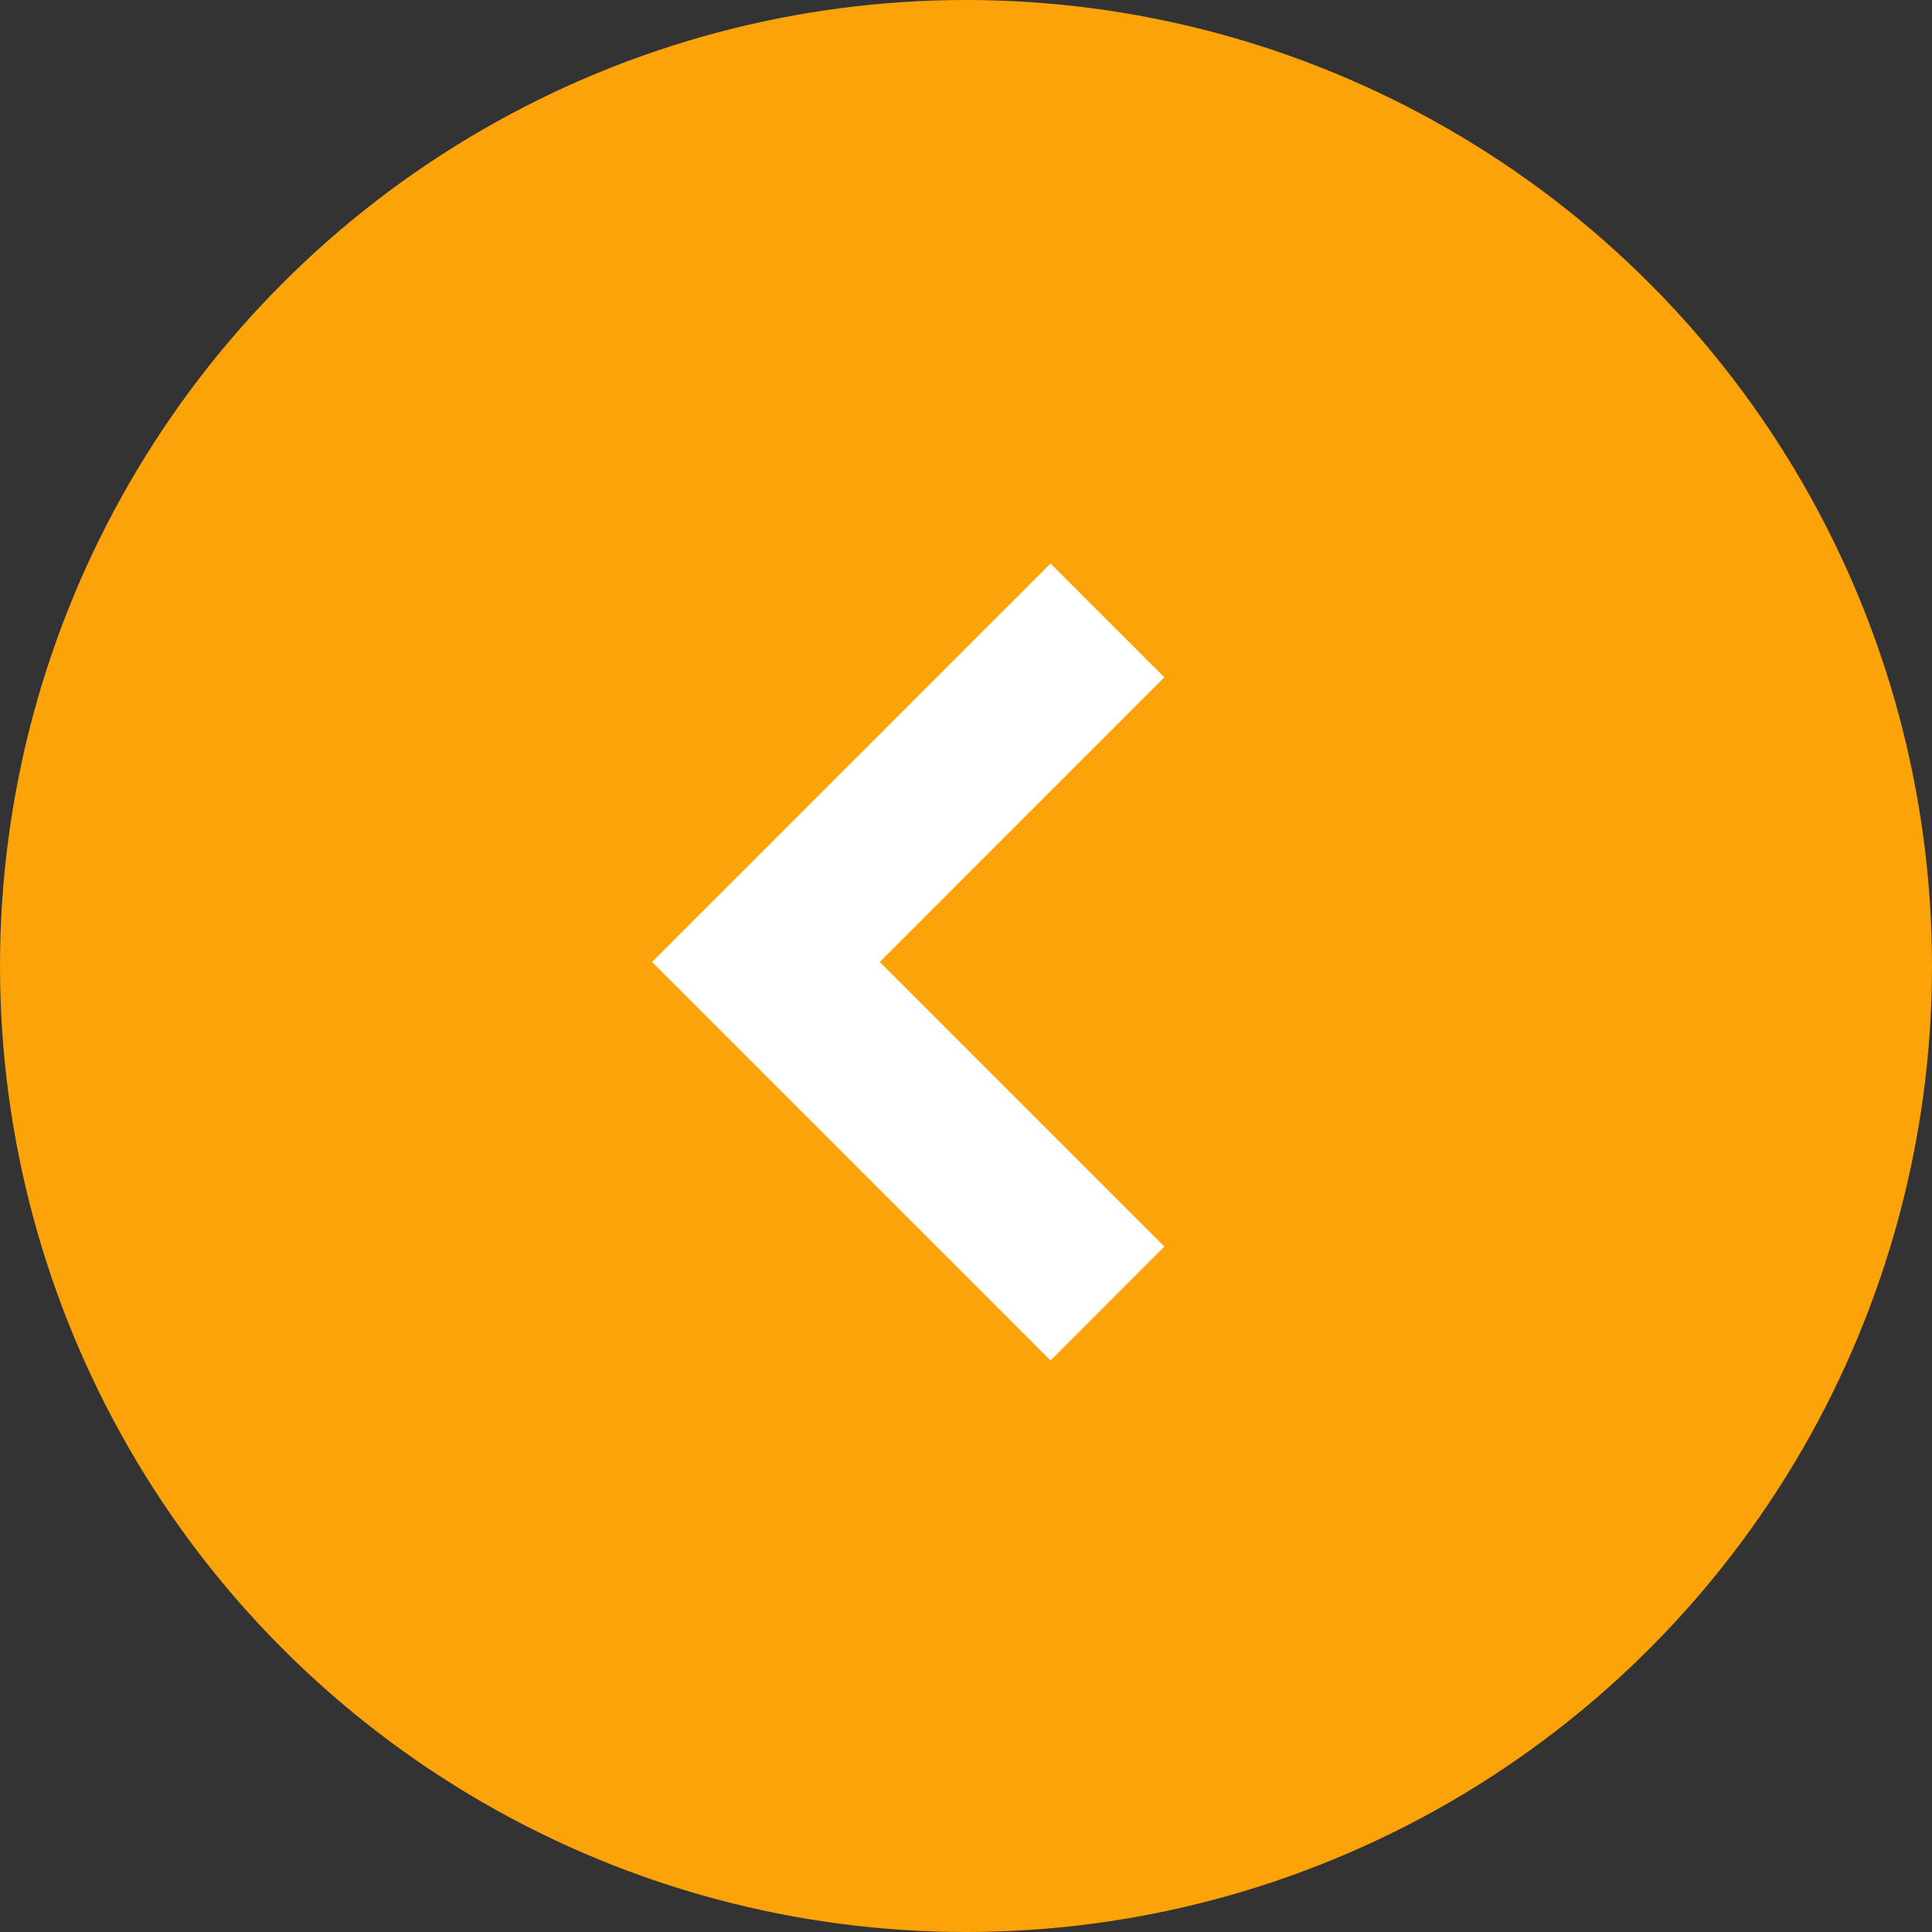
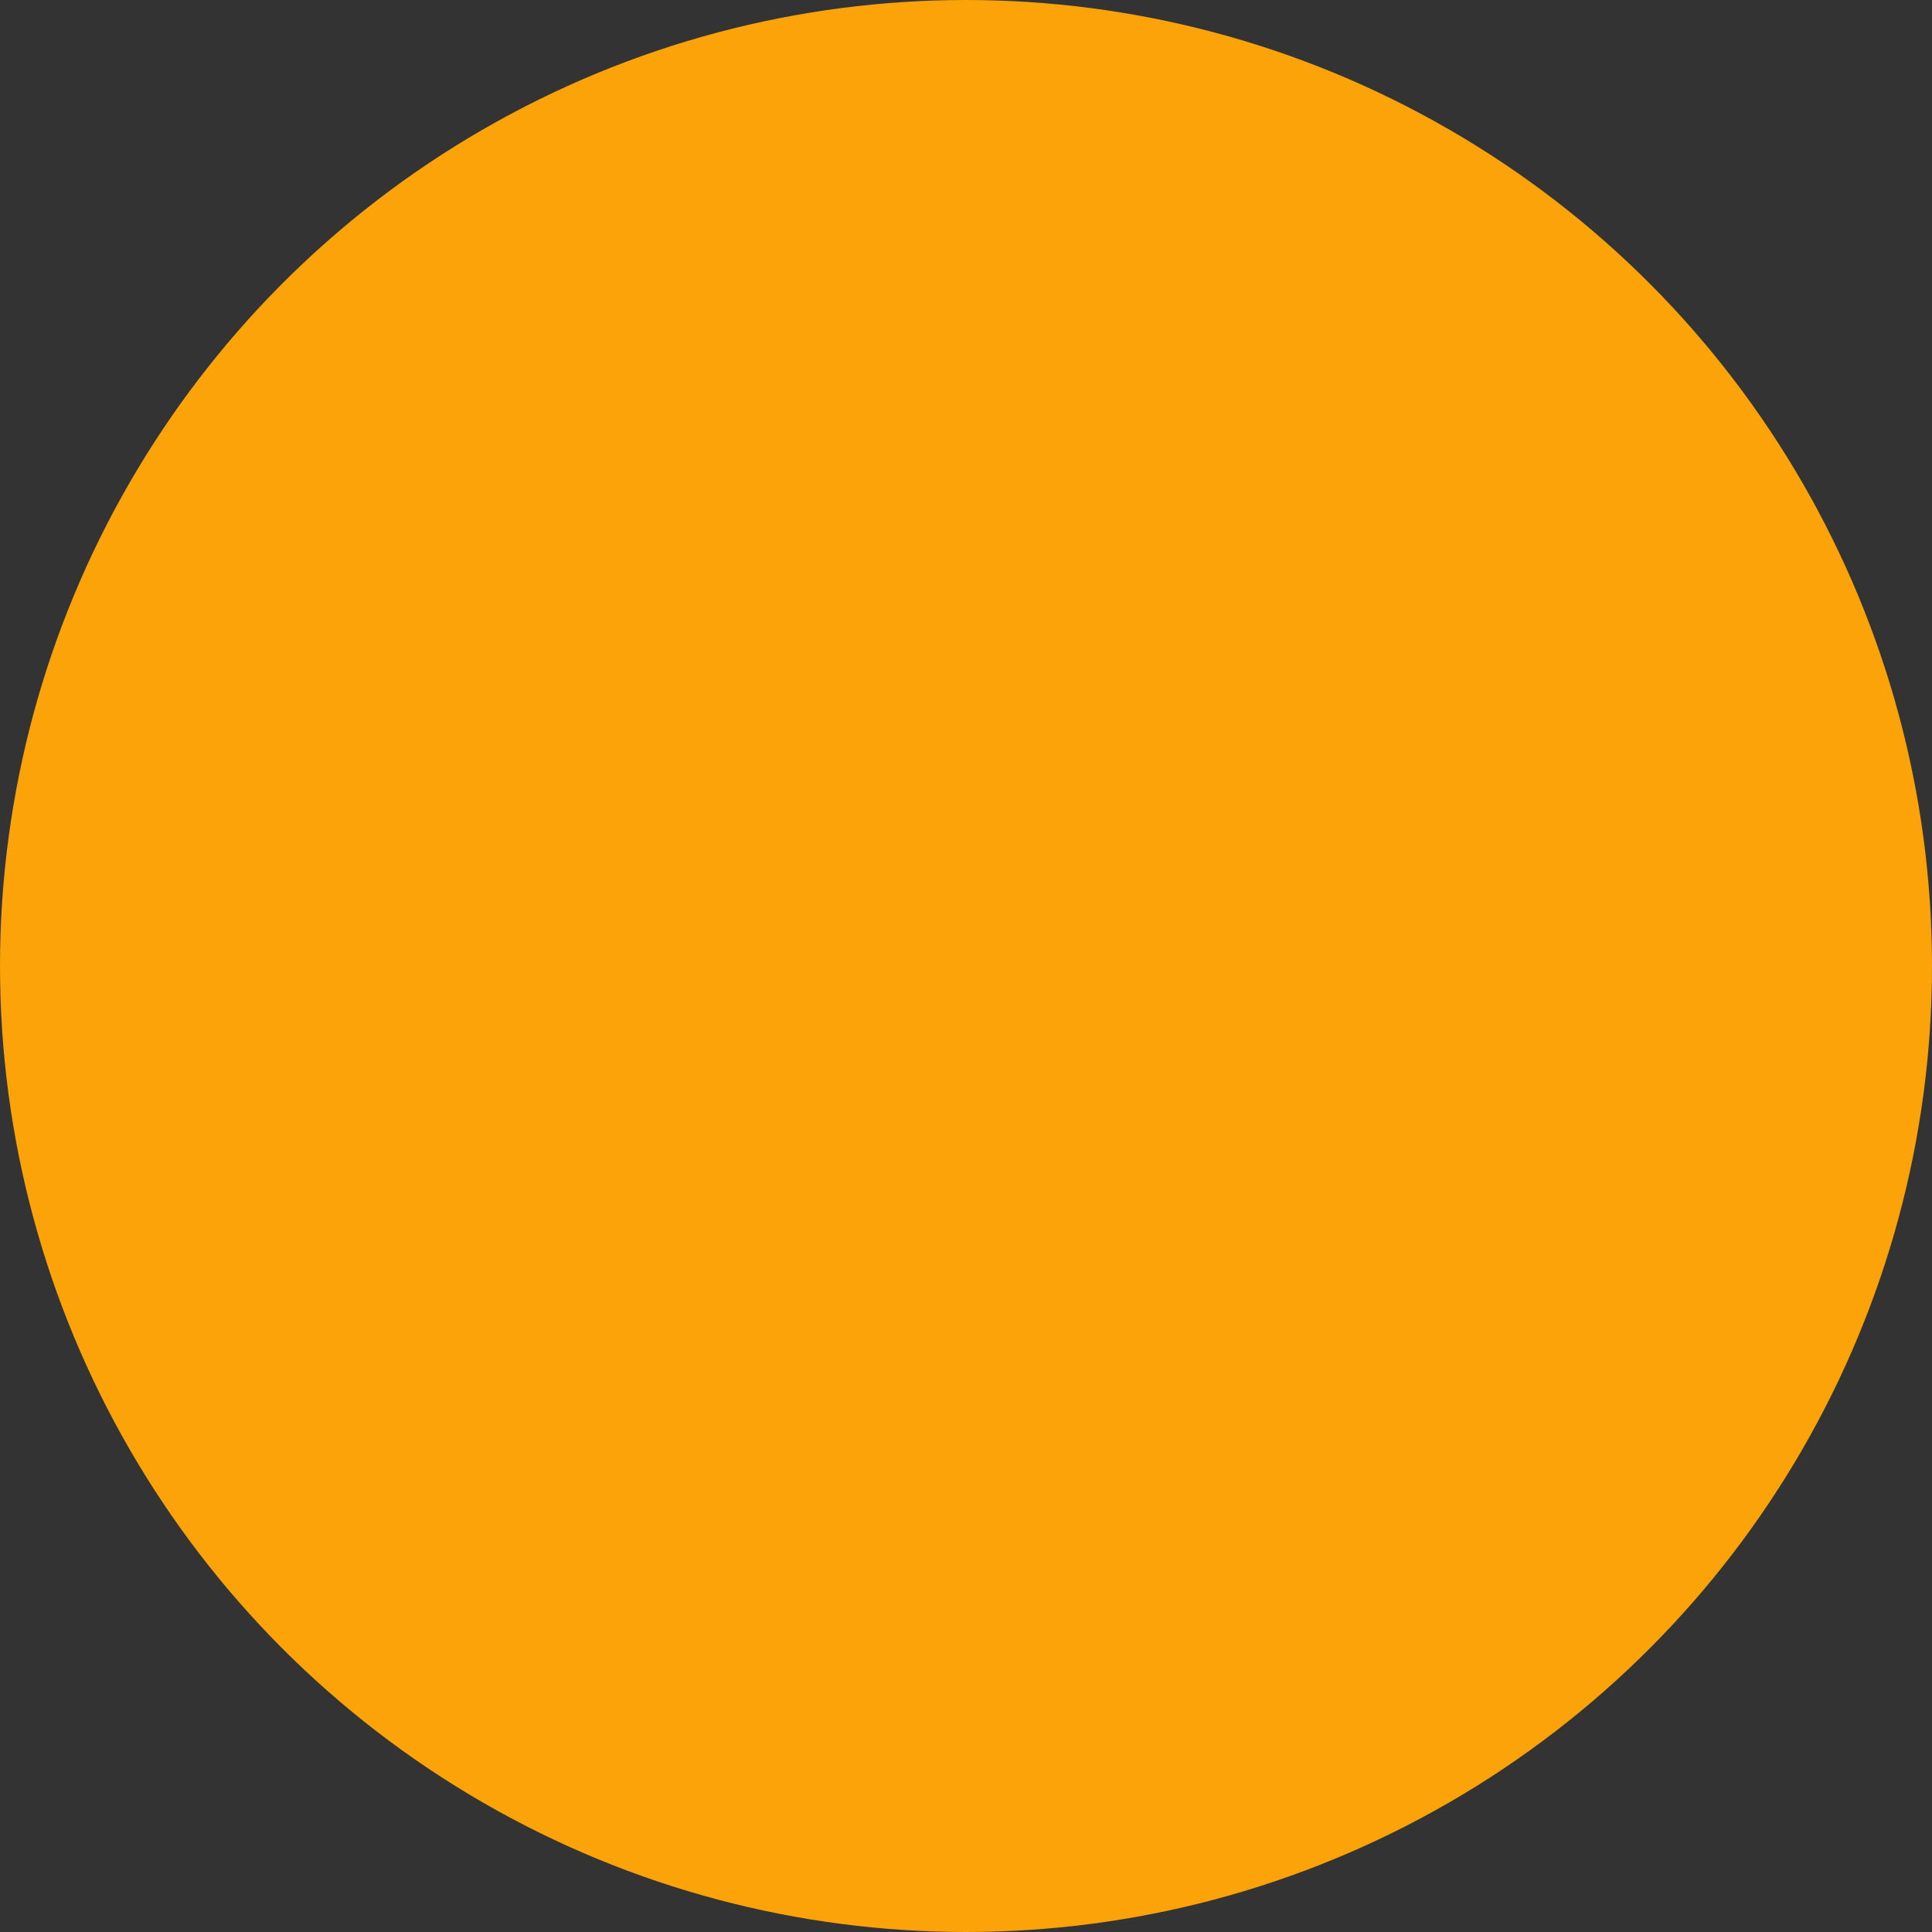
<svg xmlns="http://www.w3.org/2000/svg" width="24" height="24" viewBox="0 0 24 24">
  <rect x="0" y="0" width="24" height="24" fill="#333333" stroke="none" />
  <g fill="none" fill-rule="evenodd">
    <circle cx="12" cy="12" r="11" fill="#FBA308" stroke="#FBA308" stroke-width="2" transform="matrix(-1 0 0 1 24 0)" />
-     <path fill="#fff" d="M14.464 8.414L13.05 7 8.1 11.95l4.95 4.95 1.414-1.415-3.535-3.535z" />
  </g>
</svg>